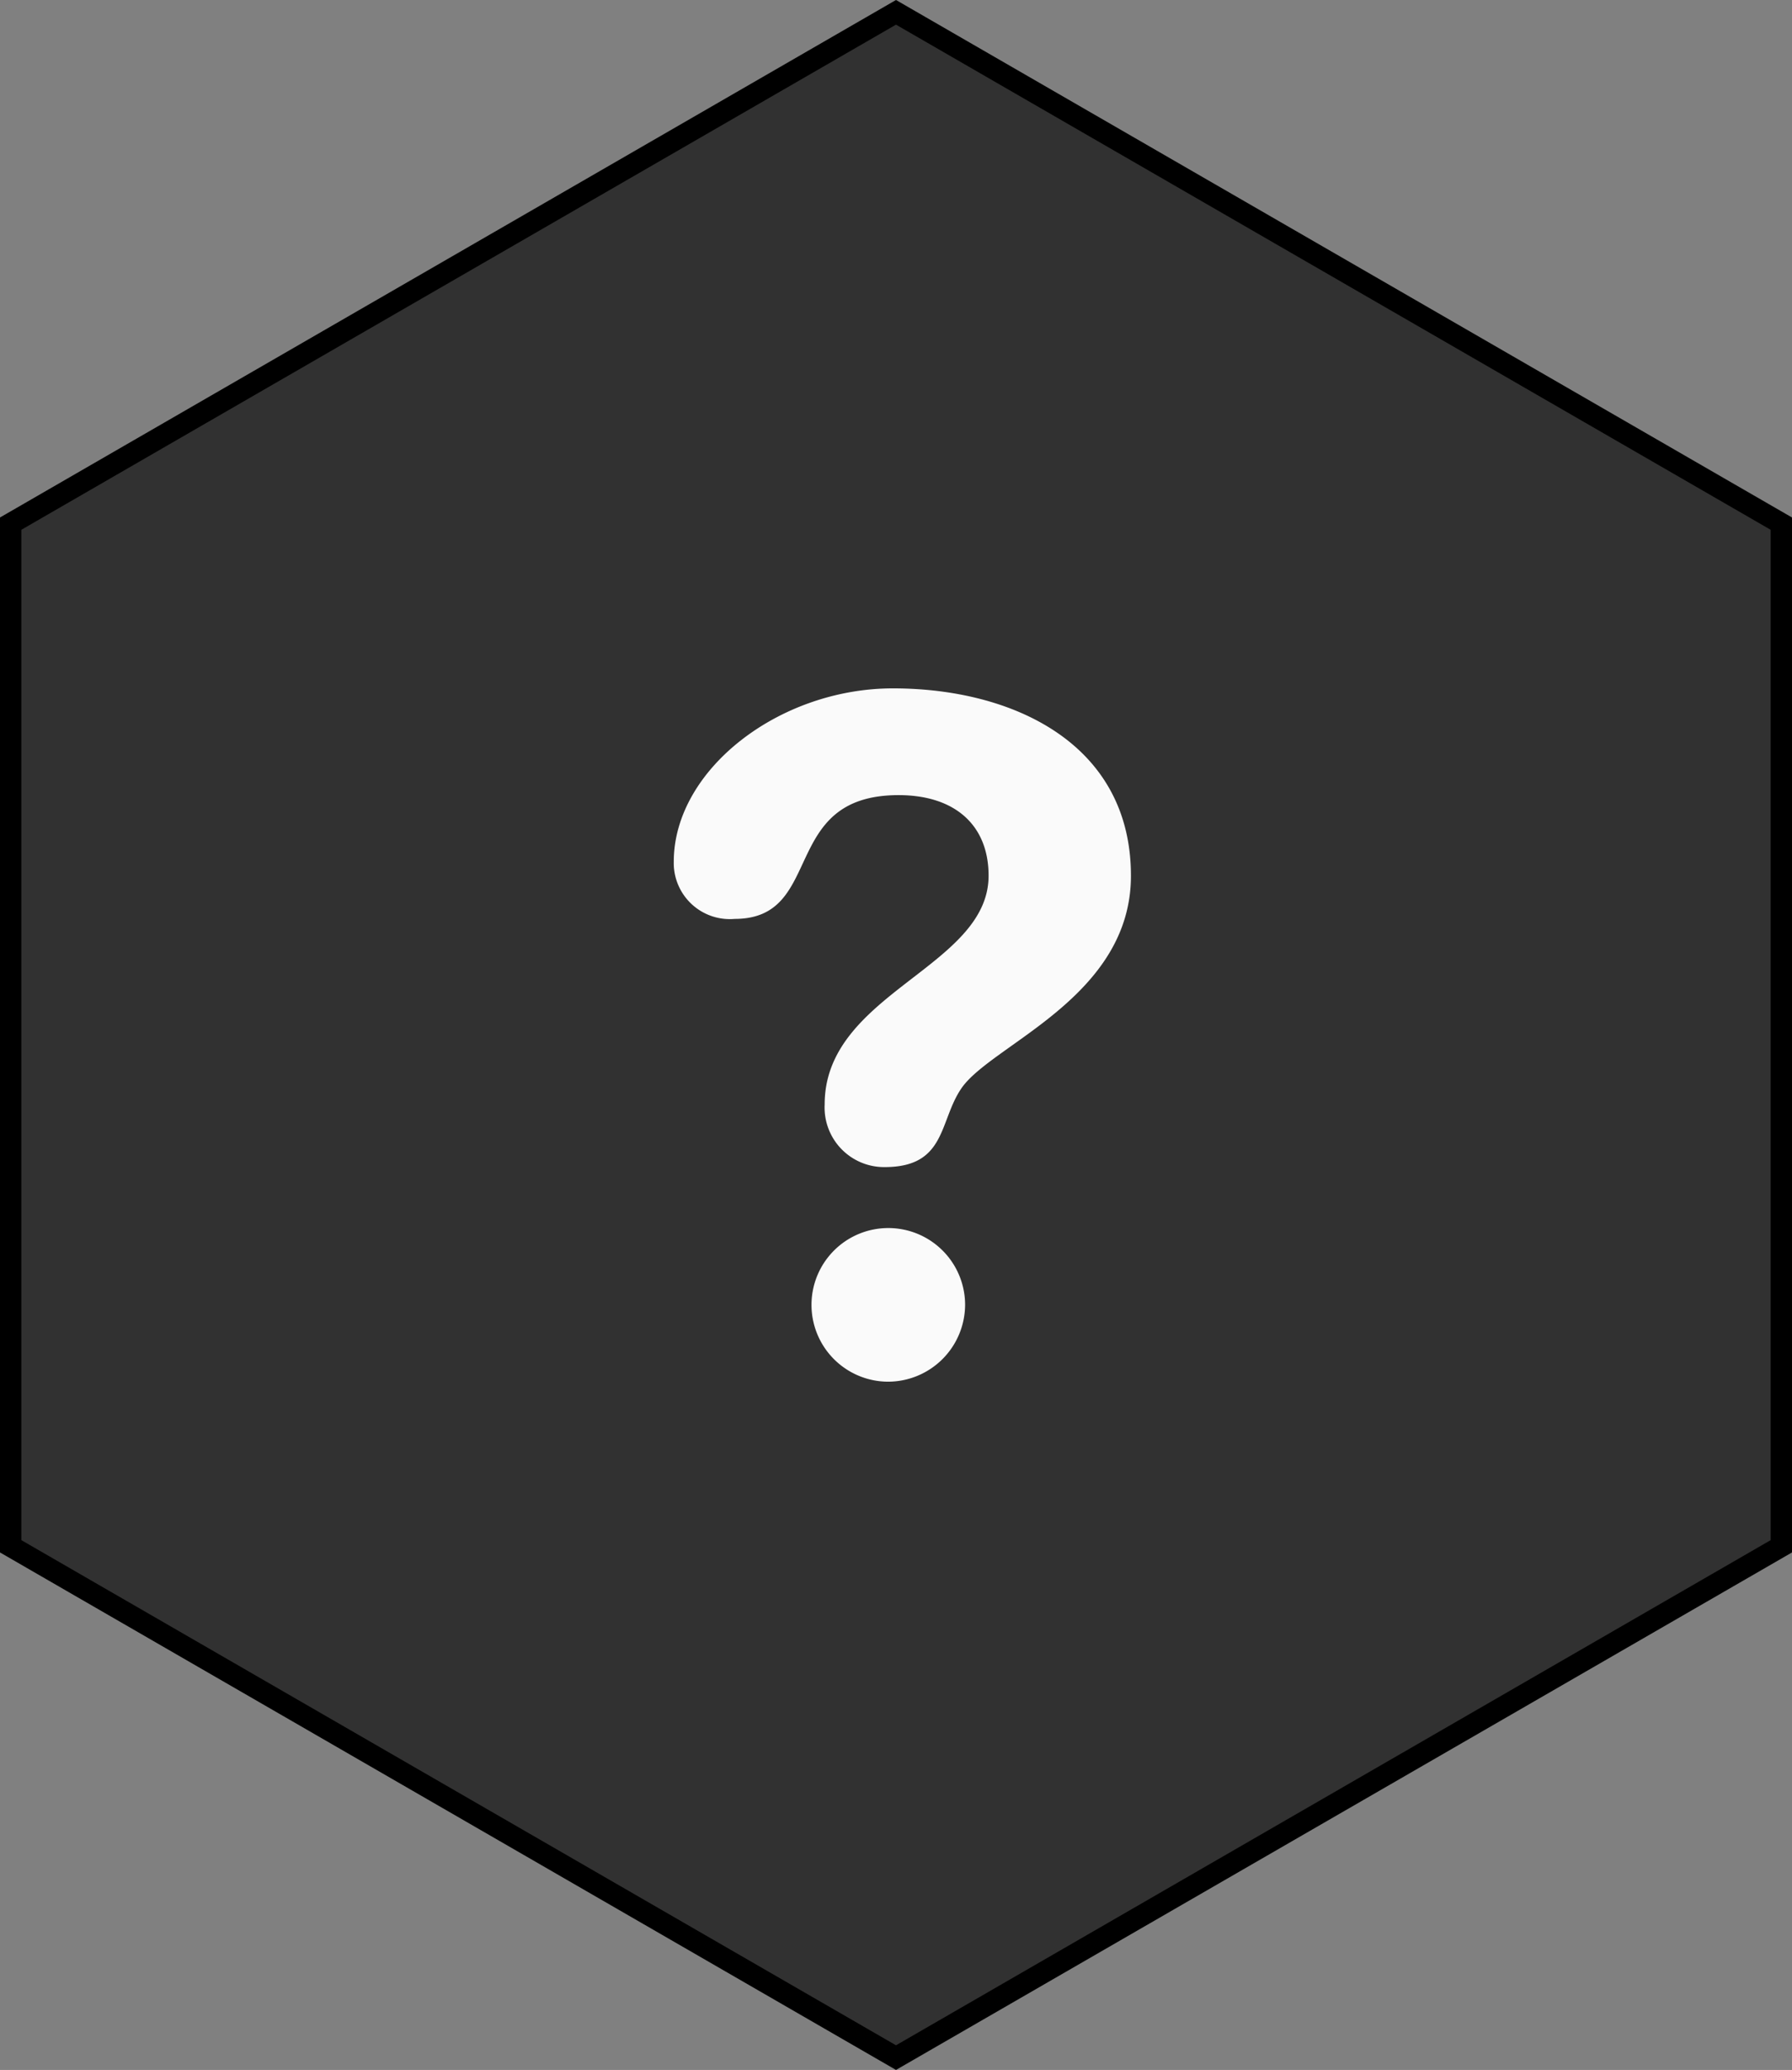
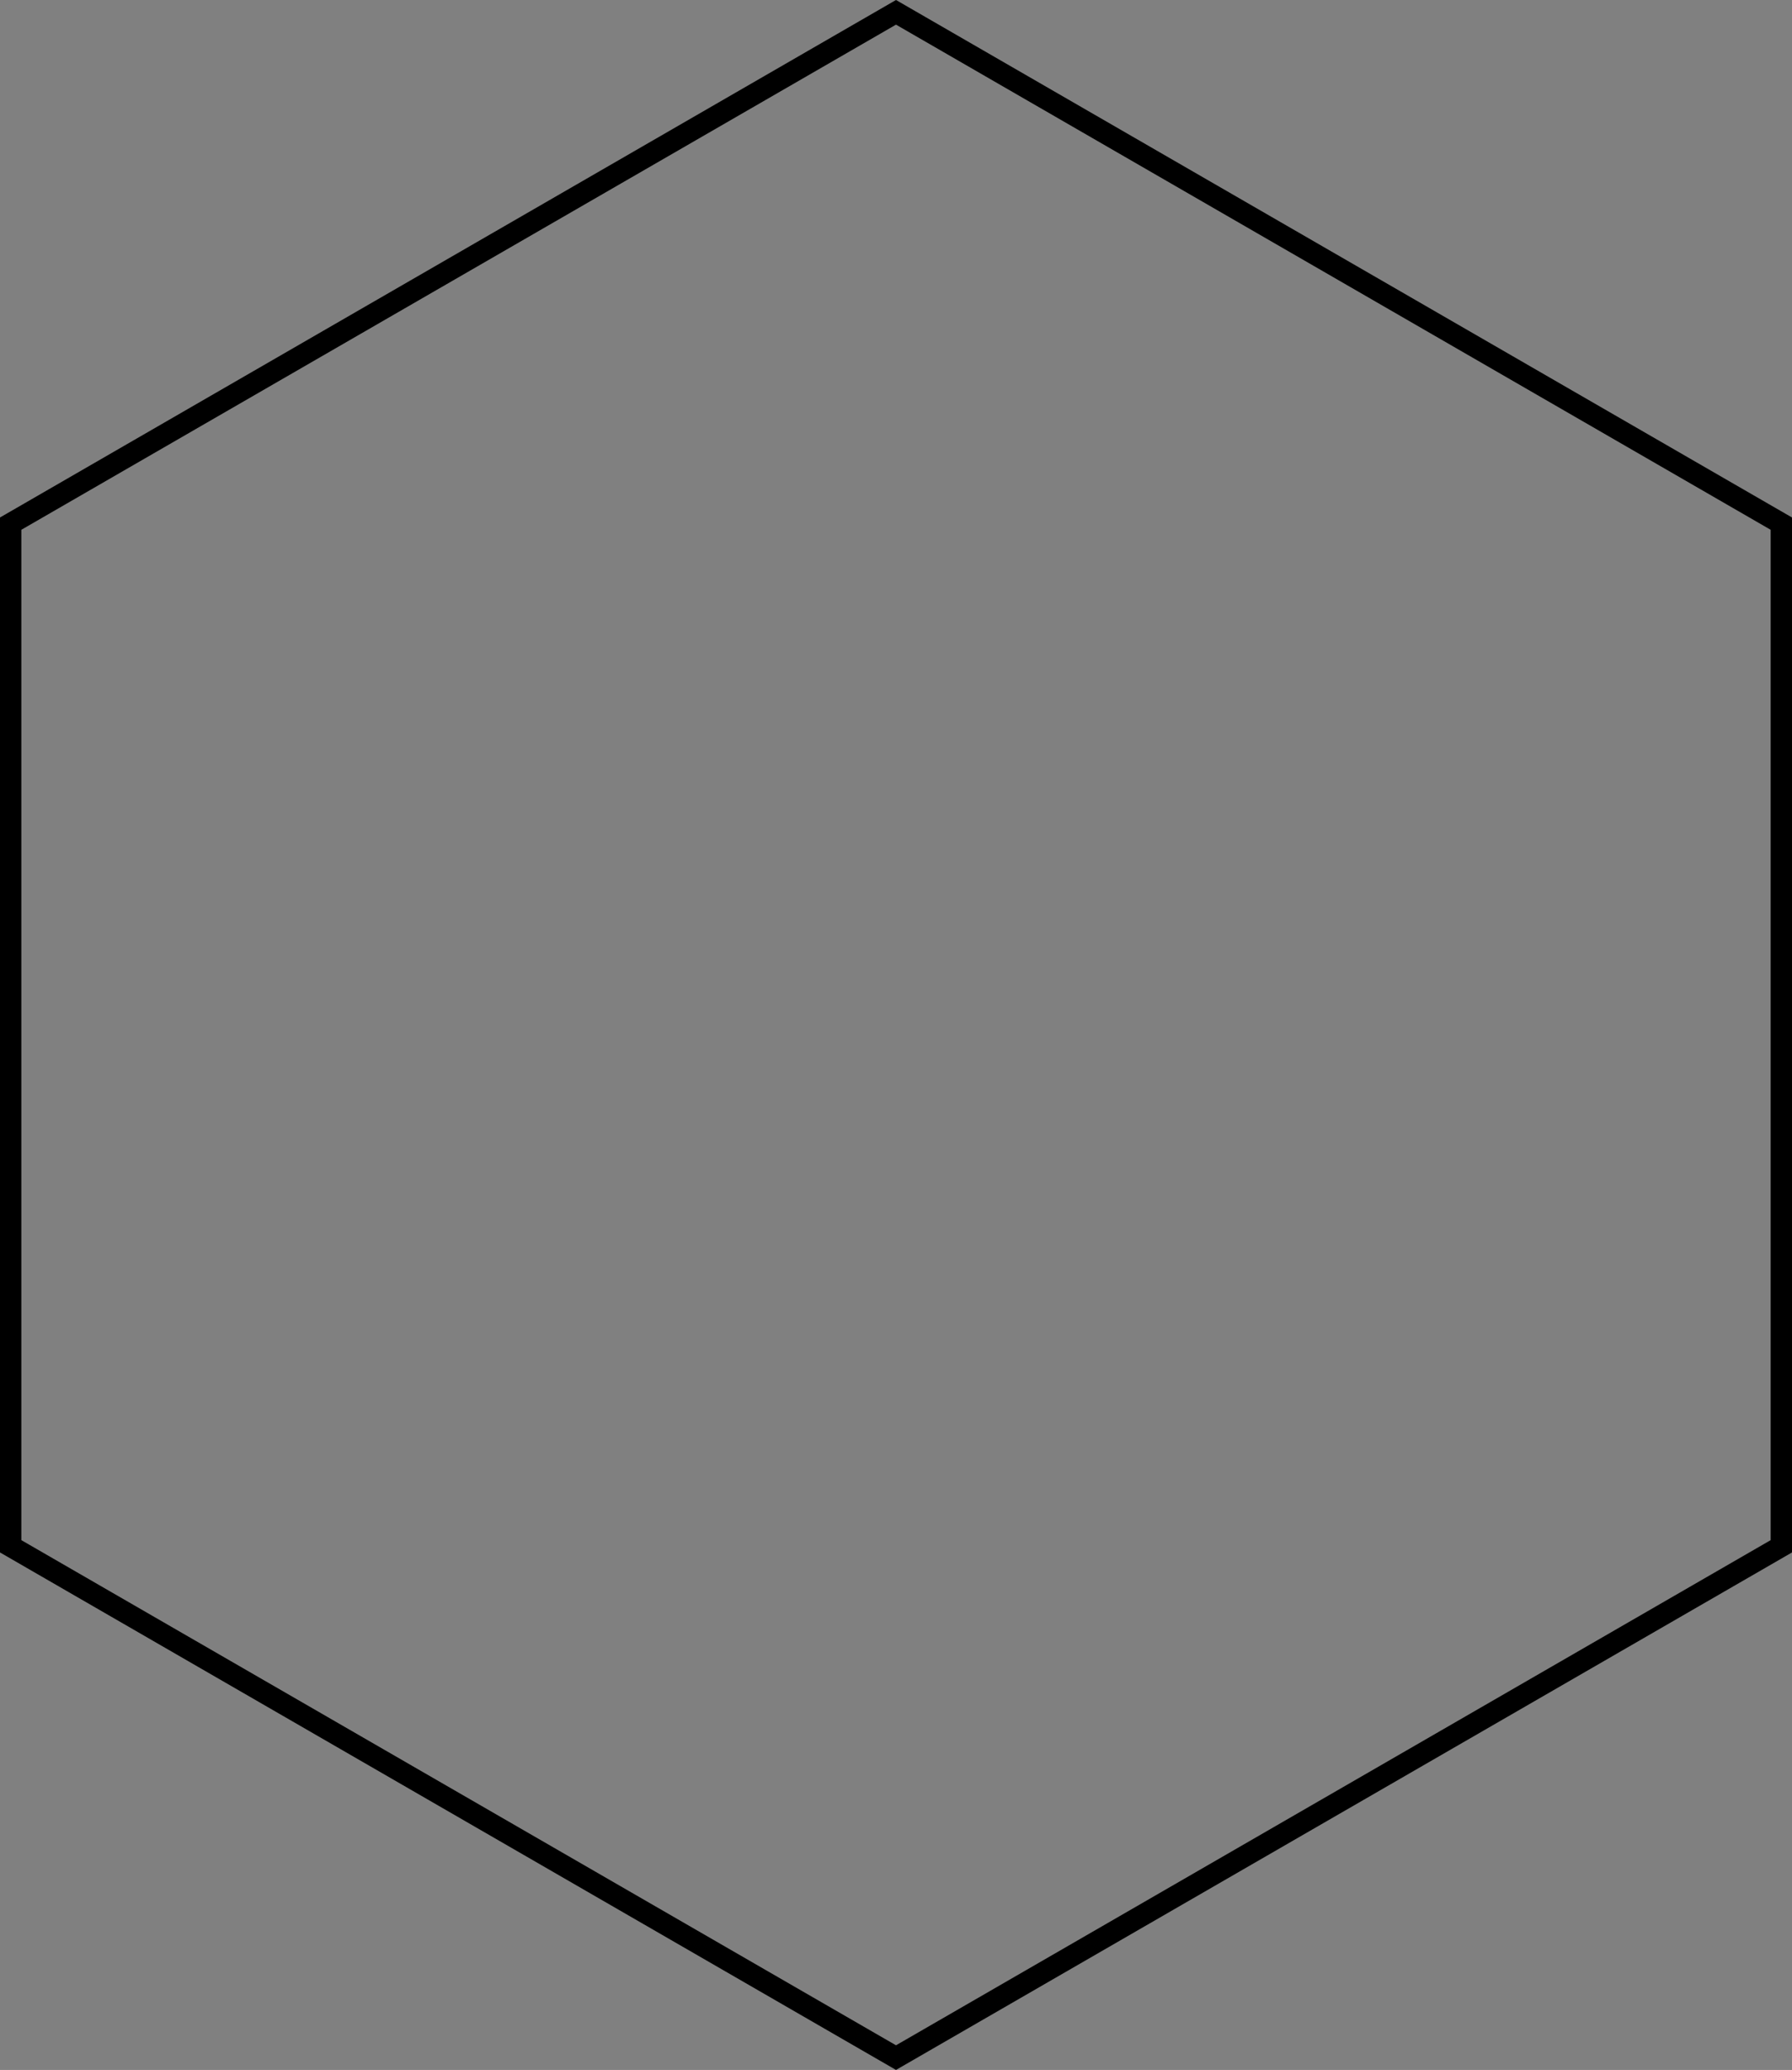
<svg xmlns="http://www.w3.org/2000/svg" width="84" height="97" viewBox="0 0 84 97">
  <rect x="0" y="0" width="84" height="97" fill="#808080" stroke="none" />
  <g id="faq_solo" transform="translate(-0.501 5.999)">
    <g id="Gruppe_2" data-name="Gruppe 2" transform="translate(0.001)">
      <g id="Polygon_1" data-name="Polygon 1" transform="translate(0.5 91.001) rotate(-90)" fill="#313131">
-         <path d="M 72.461 83.5 L 24.539 83.5 L 0.577 42 L 24.539 0.5 L 72.461 0.5 L 96.423 42 L 72.461 83.5 Z" stroke="none" />
        <path d="M 24.827 1 L 1.155 42 L 24.827 83 L 72.173 83 L 95.845 42 L 72.173 1 L 24.827 1 M 24.25 0 L 72.75 0 L 97 42 L 72.75 84 L 24.25 84 L 0 42 L 24.25 0 Z" stroke="none" fill="#000" />
      </g>
    </g>
-     <path id="Pfad_17" data-name="Pfad 17" d="M44.706,62.957a3.6,3.6,0,1,1,3.6-3.6A3.618,3.618,0,0,1,44.706,62.957Zm3.426-13.746c-1.055,1.539-.7,3.69-3.6,3.69a2.792,2.792,0,0,1-2.809-2.939c0-5.226,7.684-6.412,7.684-10.717,0-2.37-1.58-3.775-4.217-3.775-5.619,0-3.425,5.8-7.684,5.8a2.627,2.627,0,0,1-2.856-2.678c0-4.3,4.921-8.125,10.276-8.125,5.622,0,11.154,2.592,11.154,8.783C56.08,44.953,49.536,47.149,48.132,49.211Z" transform="translate(-2.566 -4.208)" fill="#fafafa" />
  </g>
</svg>